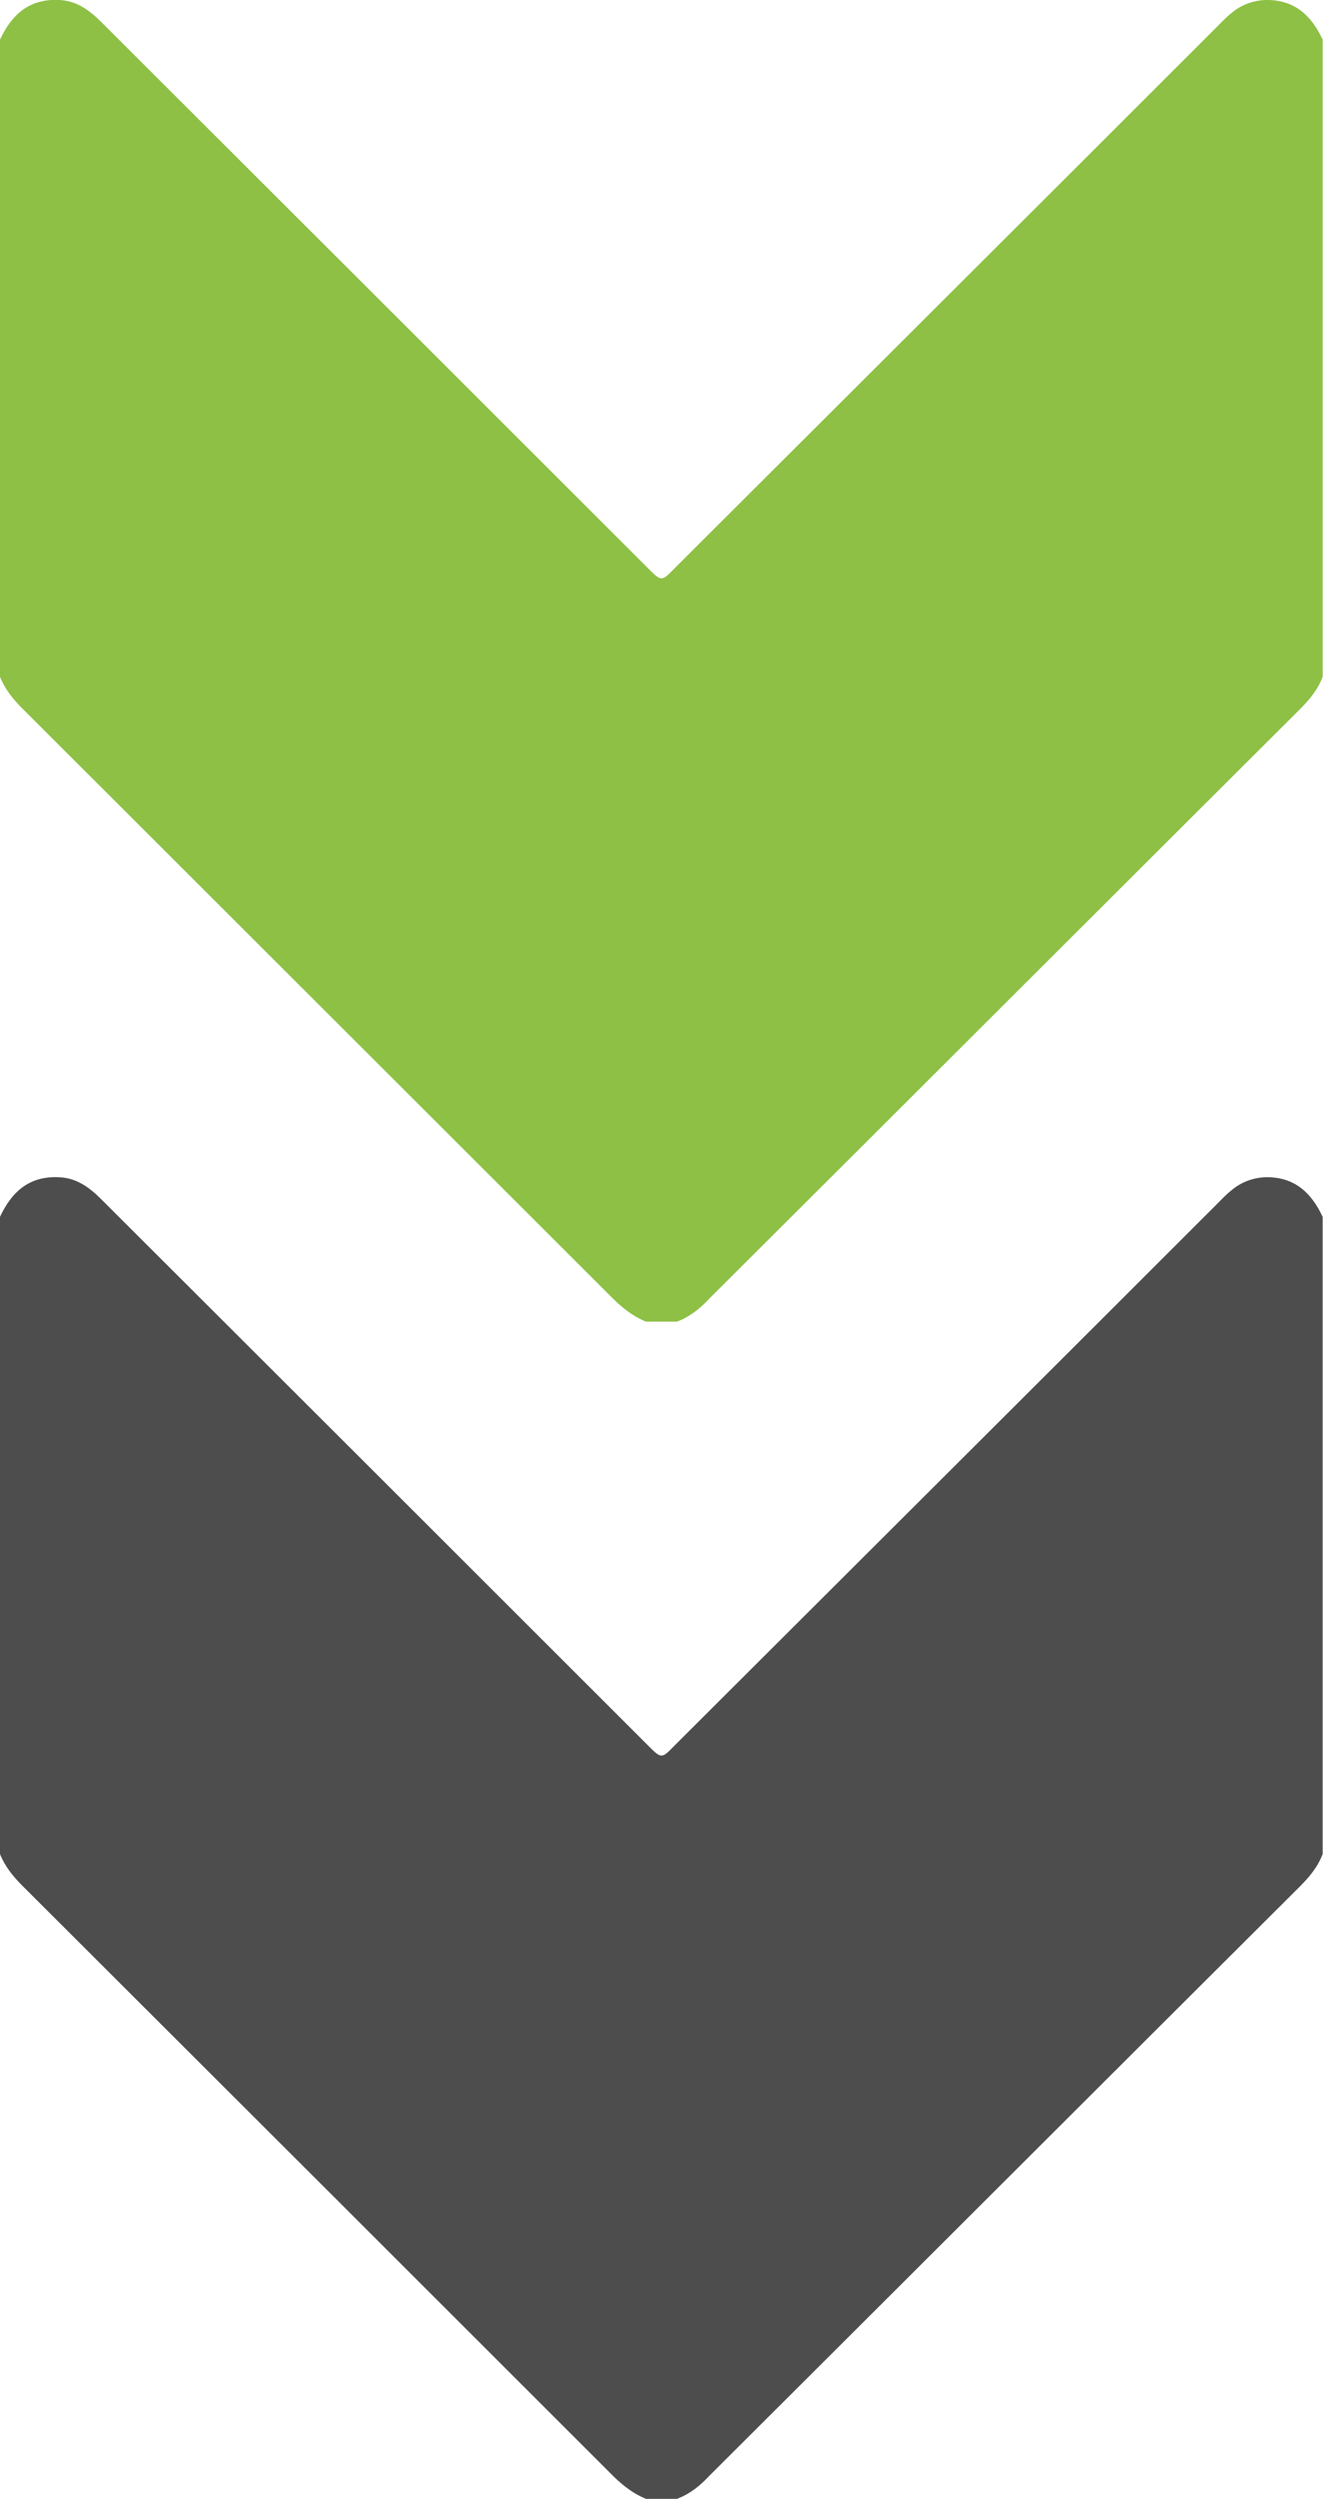
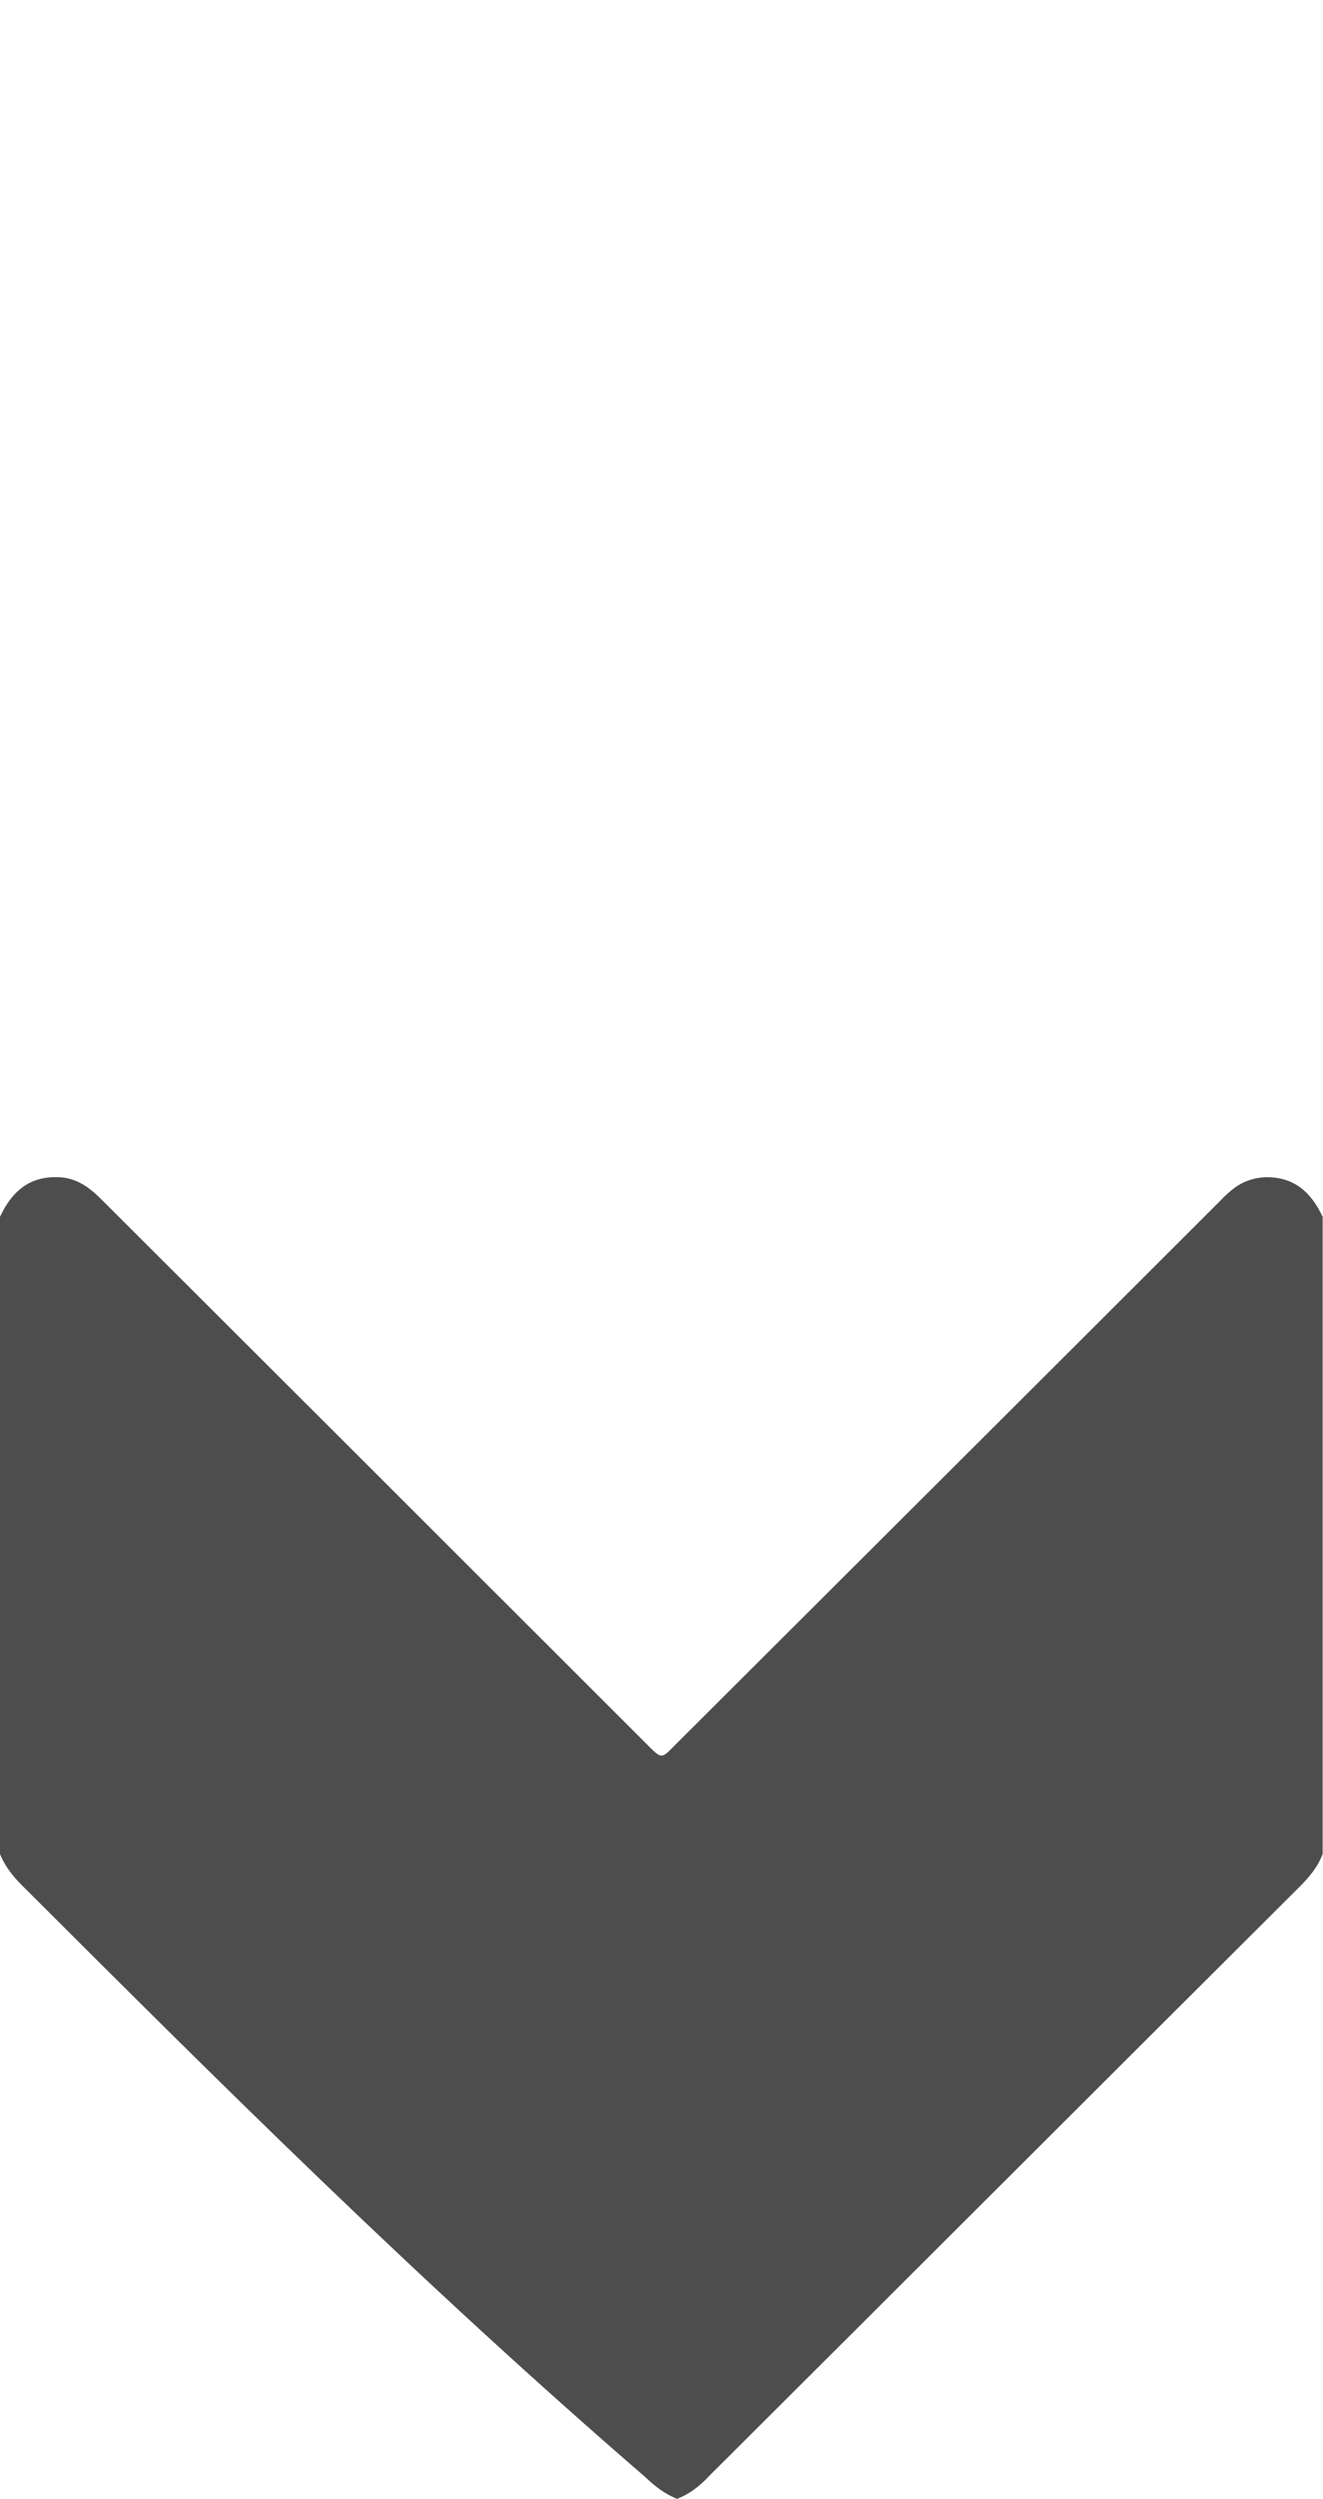
<svg xmlns="http://www.w3.org/2000/svg" version="1.1" id="Livello_1" x="0px" y="0px" viewBox="0 0 384 725.1" style="enable-background:new 0 0 384 725.1;" xml:space="preserve">
  <style type="text/css">
	.st0{fill:#4D4D4D;}
	.st1{fill:#8DC044;}
</style>
  <g>
-     <path class="st0" d="M196.5,725.1c-3,0-6,0-9,0c-3.5-1.4-6.5-3.7-9.2-6.3C121,661.5,63.7,604.3,6.4,547.1c-2.7-2.7-5-5.6-6.4-9.1   c0-61.6,0-123.3,0-184.9c3.4-7.3,8.5-11.9,17.1-11.5c5.1,0.2,8.8,2.9,12.3,6.4c52.9,52.8,105.8,105.6,158.7,158.5   c3.9,3.9,3.9,3.9,7.7,0c52.5-52.4,105-104.7,157.4-157.1c1.3-1.3,2.6-2.7,4.1-3.9c2.8-2.4,6.1-3.7,9.9-3.9   c8.4-0.2,13.4,4.4,16.7,11.5c0,61.6,0,123.3,0,184.9c-1.4,3.7-3.8,6.6-6.6,9.4c-57.2,57-114.3,114.1-171.5,171.1   C203.2,721.3,200.2,723.7,196.5,725.1z" />
+     <path class="st0" d="M196.5,725.1c-3.5-1.4-6.5-3.7-9.2-6.3C121,661.5,63.7,604.3,6.4,547.1c-2.7-2.7-5-5.6-6.4-9.1   c0-61.6,0-123.3,0-184.9c3.4-7.3,8.5-11.9,17.1-11.5c5.1,0.2,8.8,2.9,12.3,6.4c52.9,52.8,105.8,105.6,158.7,158.5   c3.9,3.9,3.9,3.9,7.7,0c52.5-52.4,105-104.7,157.4-157.1c1.3-1.3,2.6-2.7,4.1-3.9c2.8-2.4,6.1-3.7,9.9-3.9   c8.4-0.2,13.4,4.4,16.7,11.5c0,61.6,0,123.3,0,184.9c-1.4,3.7-3.8,6.6-6.6,9.4c-57.2,57-114.3,114.1-171.5,171.1   C203.2,721.3,200.2,723.7,196.5,725.1z" />
  </g>
  <g>
-     <path class="st1" d="M196.5,383.5c-3,0-6,0-9,0c-3.5-1.4-6.5-3.7-9.2-6.3C121,320,63.7,262.7,6.4,205.5c-2.7-2.7-5-5.6-6.4-9.1   C0,134.8,0,73.1,0,11.5C3.4,4.2,8.5-0.4,17.1,0c5.1,0.2,8.8,2.9,12.3,6.4c52.9,52.8,105.8,105.6,158.7,158.5c3.9,3.9,3.9,3.9,7.7,0   c52.5-52.4,105-104.7,157.4-157.1c1.3-1.3,2.6-2.7,4.1-3.9c2.8-2.4,6.1-3.7,9.9-3.9c8.4-0.2,13.4,4.4,16.7,11.5   c0,61.6,0,123.3,0,184.9c-1.4,3.7-3.8,6.6-6.6,9.4c-57.2,57-114.3,114.1-171.5,171.1C203.2,379.7,200.2,382.1,196.5,383.5z" />
-   </g>
+     </g>
</svg>